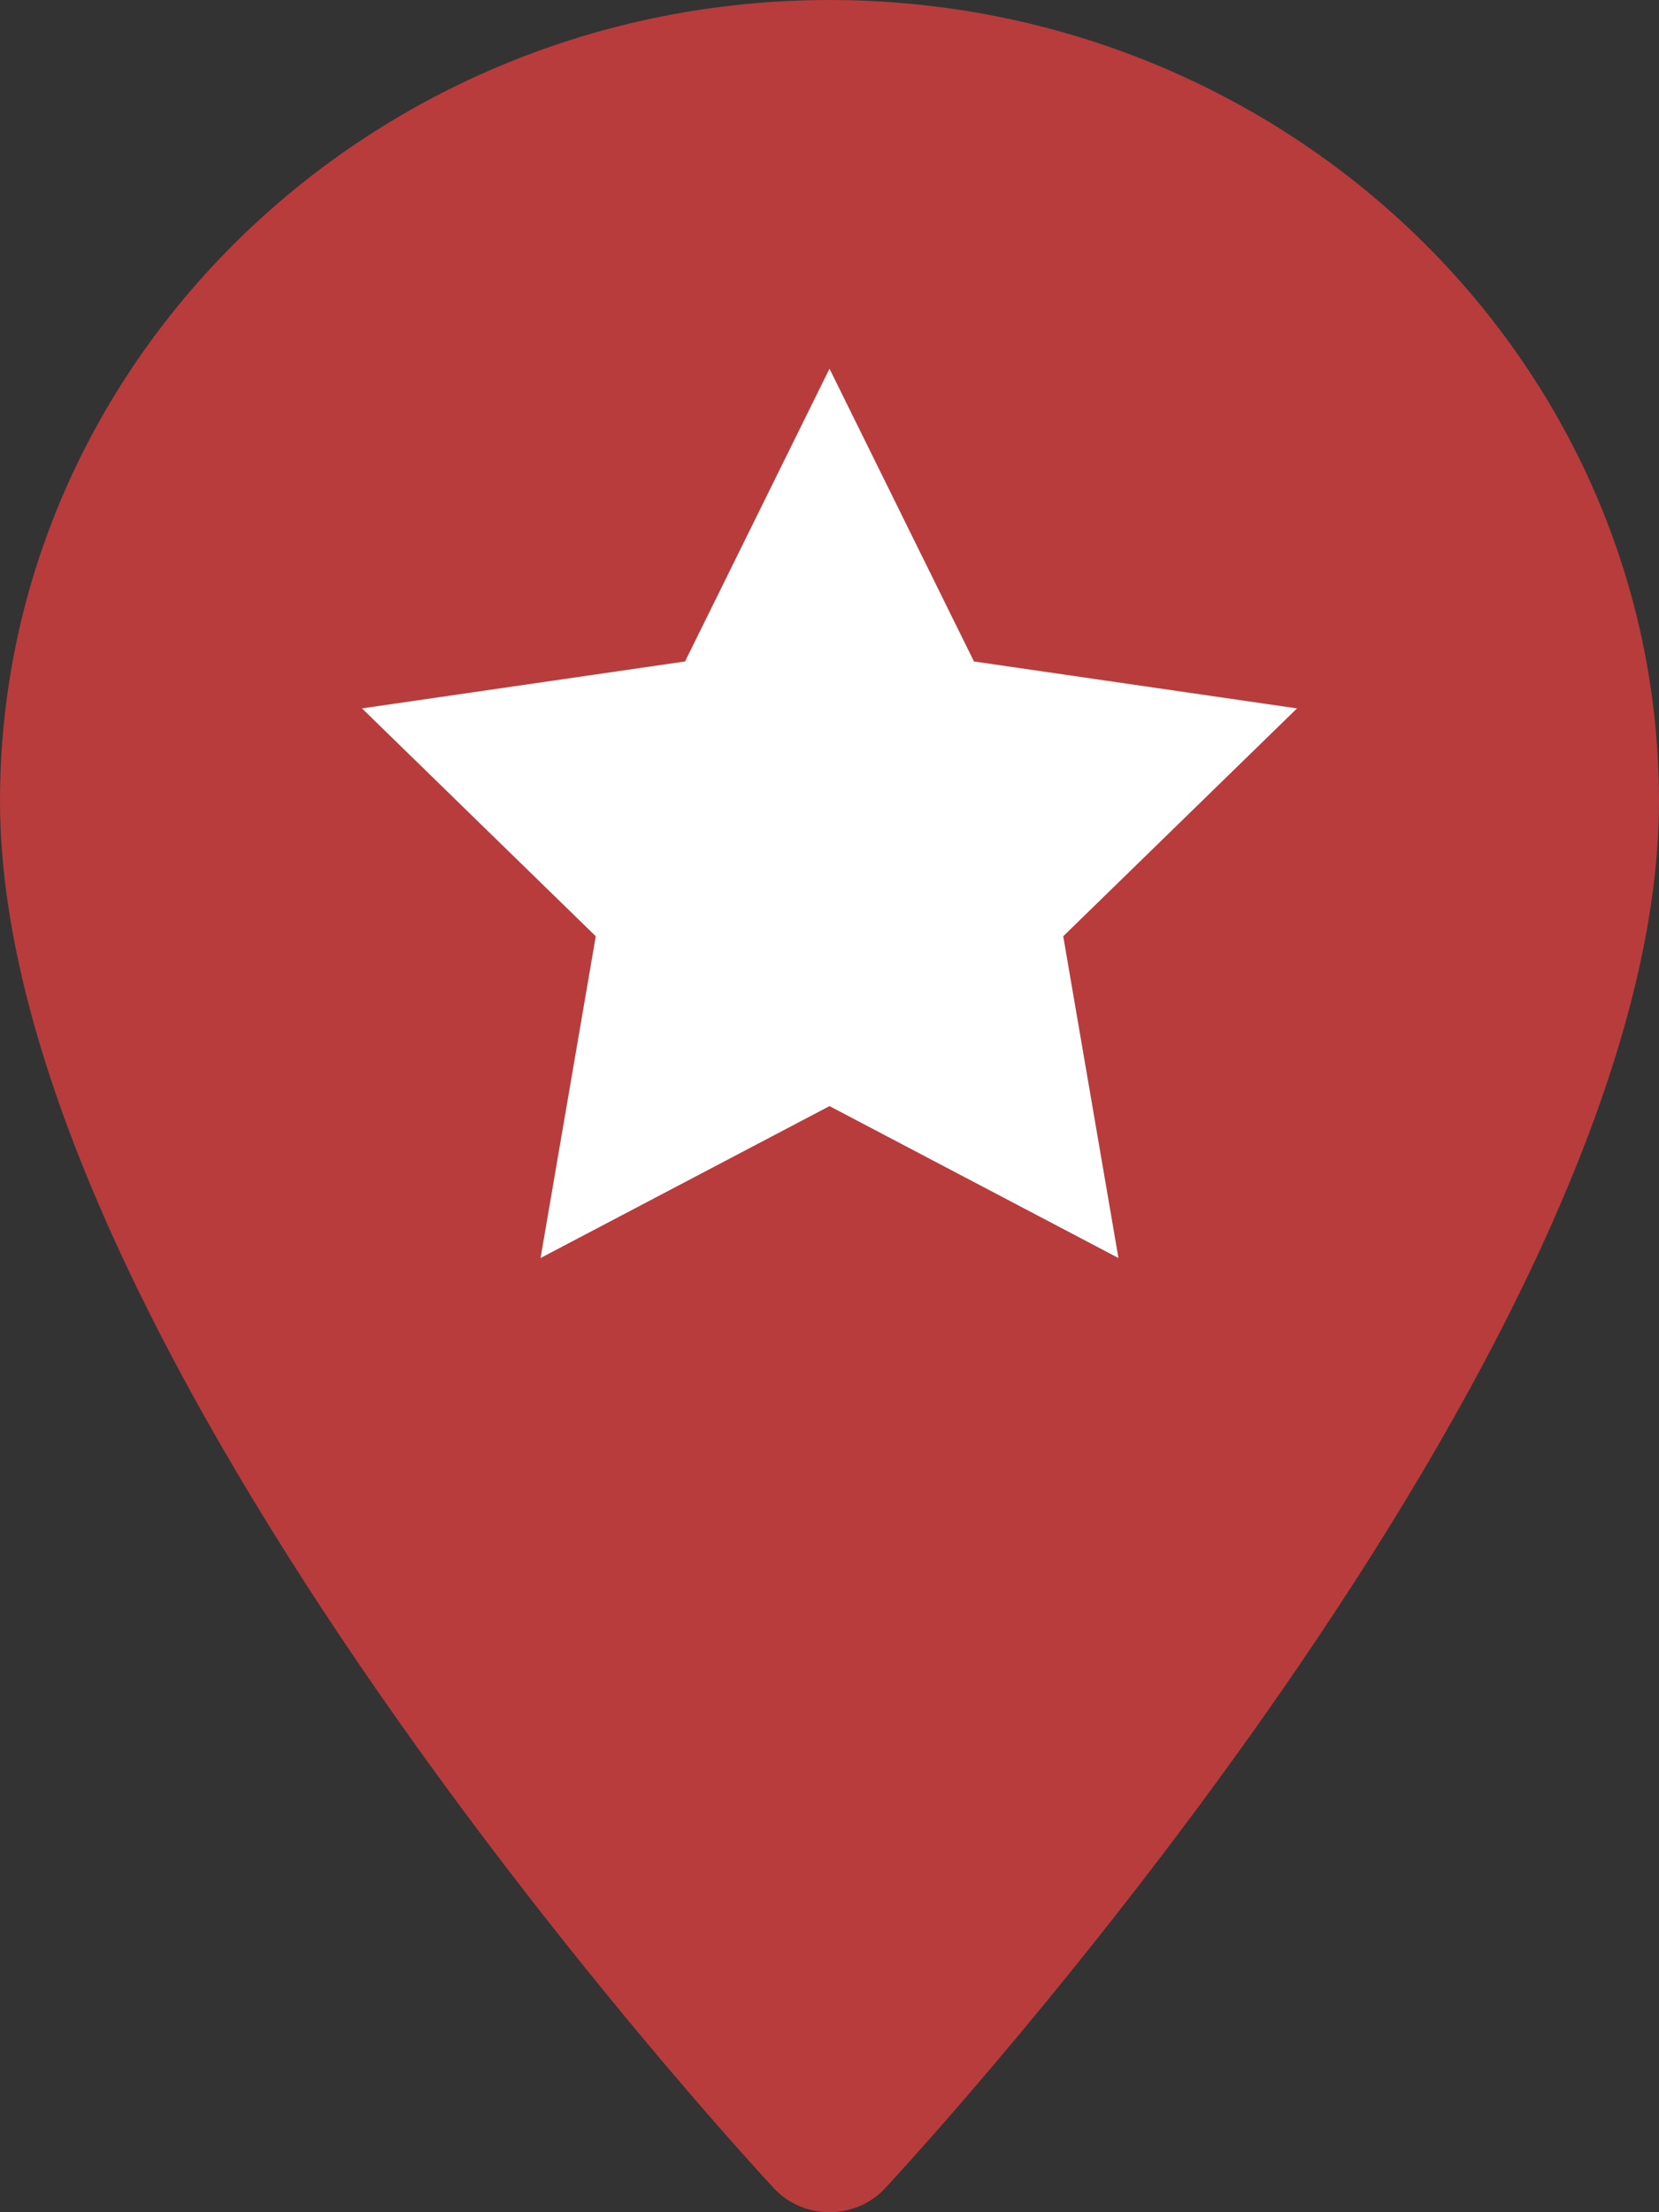
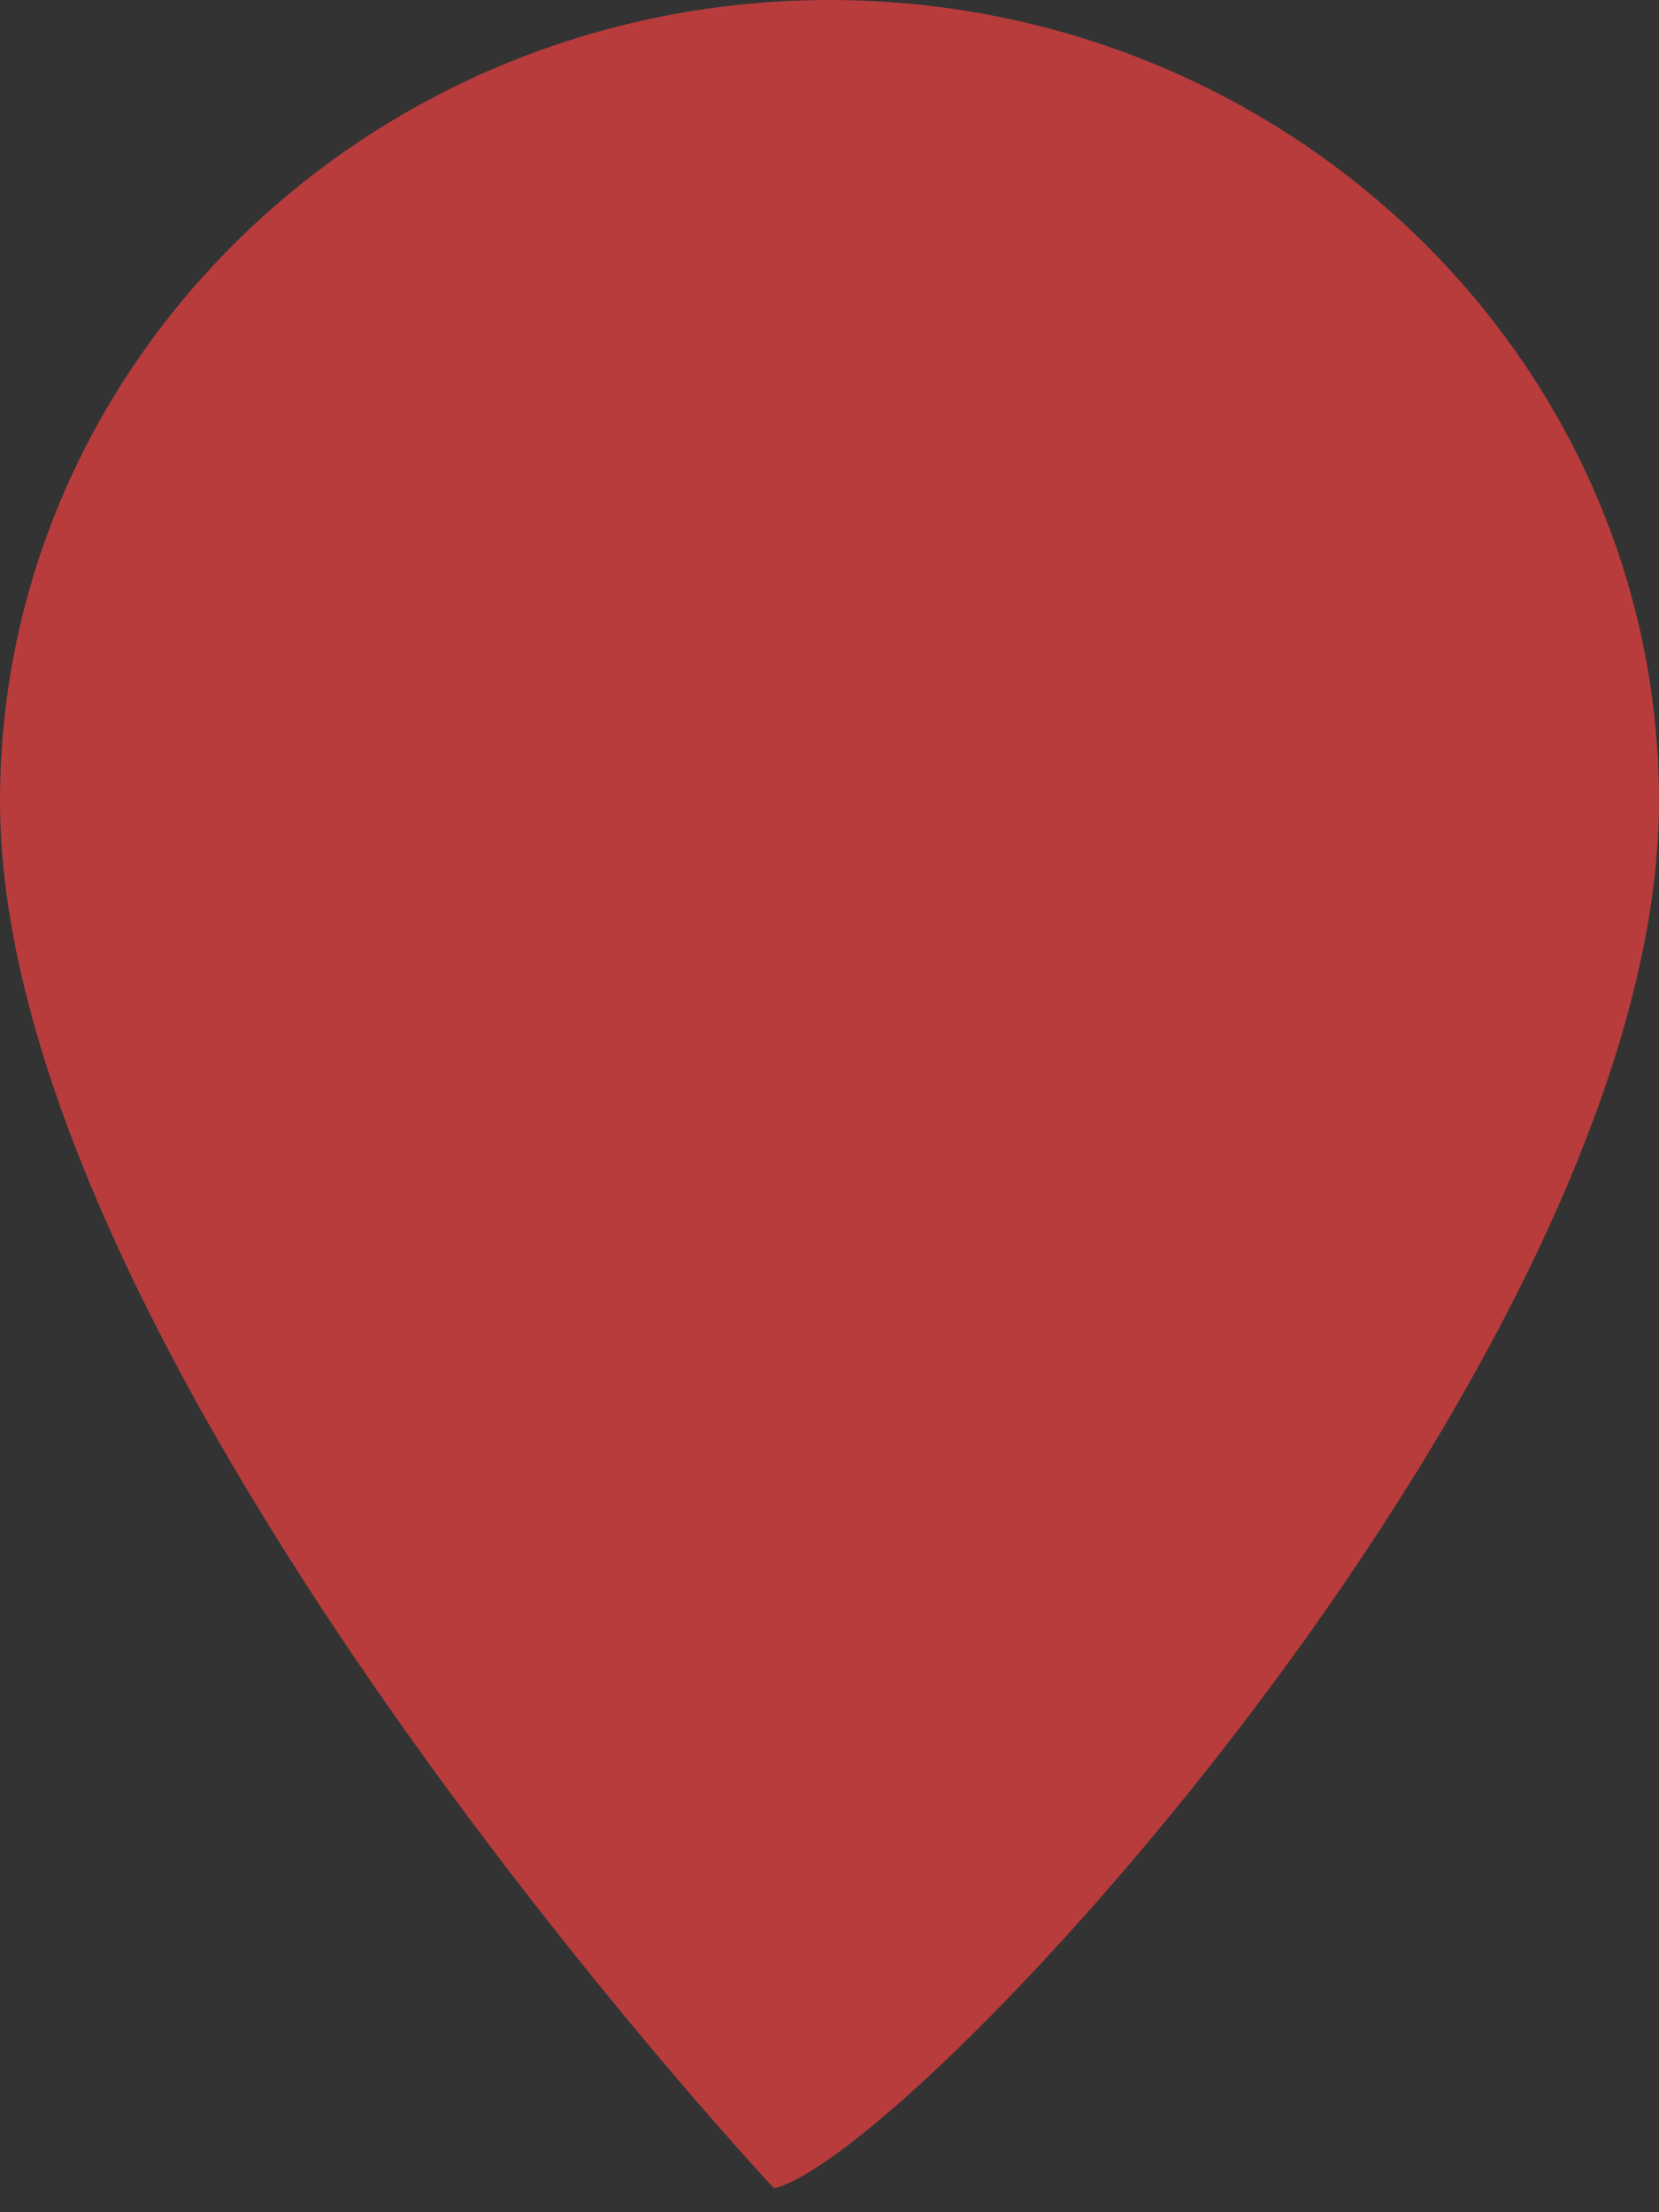
<svg xmlns="http://www.w3.org/2000/svg" width="54px" height="72px" viewBox="0 0 54 72" version="1.1">
  <rect x="0" y="0" width="54" height="72" fill="#333333" stroke="none" />
  <title>ED5A6BC8-E8B7-4E39-975B-A7984AE170AE</title>
  <g id="Page-1" stroke="none" stroke-width="1" fill="none" fill-rule="evenodd">
    <g id="D_008_B&amp;B_store-locator" transform="translate(-880, -957)">
      <g id="flagship" transform="translate(880, 957)">
-         <path d="M27,0 C12.112,0 0,11.697 0,26.076 C0,43.919 24.162,70.115 25.191,71.221 C26.157,72.261 27.844,72.259 28.809,71.221 C29.838,70.115 54,43.919 54,26.076 C54,11.697 41.888,0 27,0 Z" id="Shape" fill="#B83C3C" fill-rule="nonzero" />
-         <polygon id="Star" fill="#FFFFFF" points="27 36 17.595 40.944 19.392 30.472 11.783 23.056 22.298 21.528 27 12 31.702 21.528 42.217 23.056 34.608 30.472 36.405 40.944" />
+         <path d="M27,0 C12.112,0 0,11.697 0,26.076 C0,43.919 24.162,70.115 25.191,71.221 C29.838,70.115 54,43.919 54,26.076 C54,11.697 41.888,0 27,0 Z" id="Shape" fill="#B83C3C" fill-rule="nonzero" />
      </g>
    </g>
  </g>
</svg>